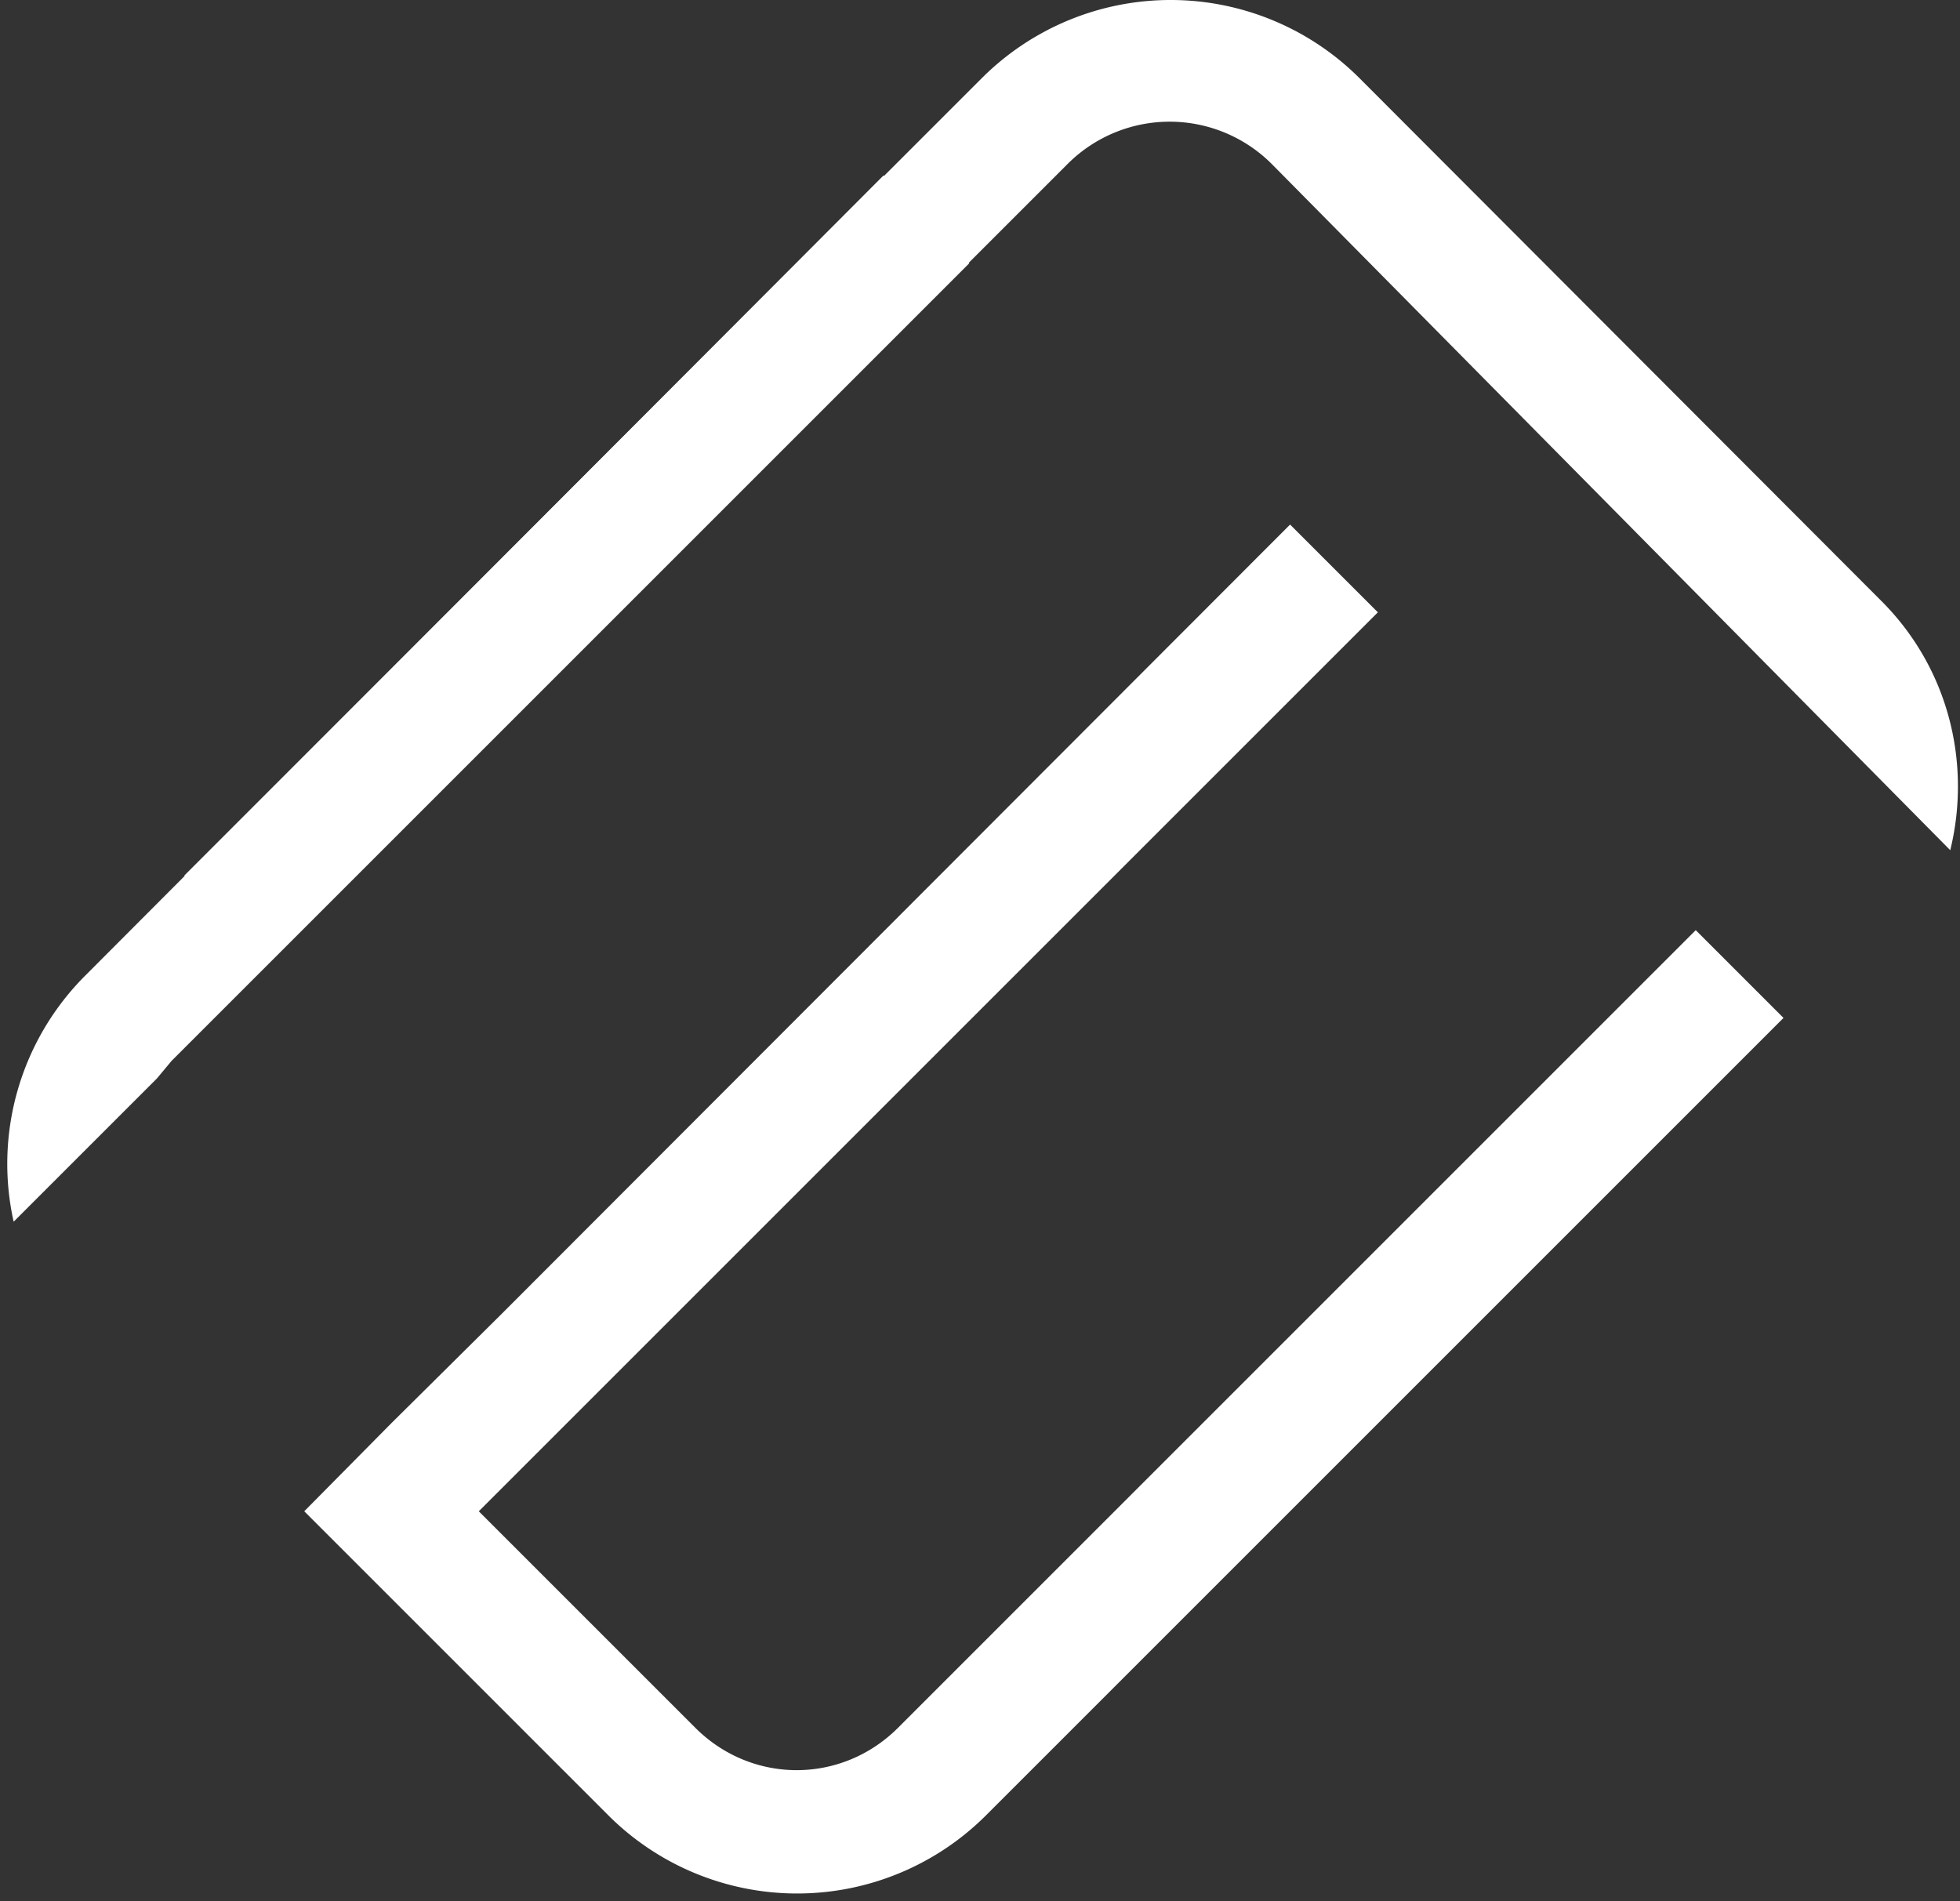
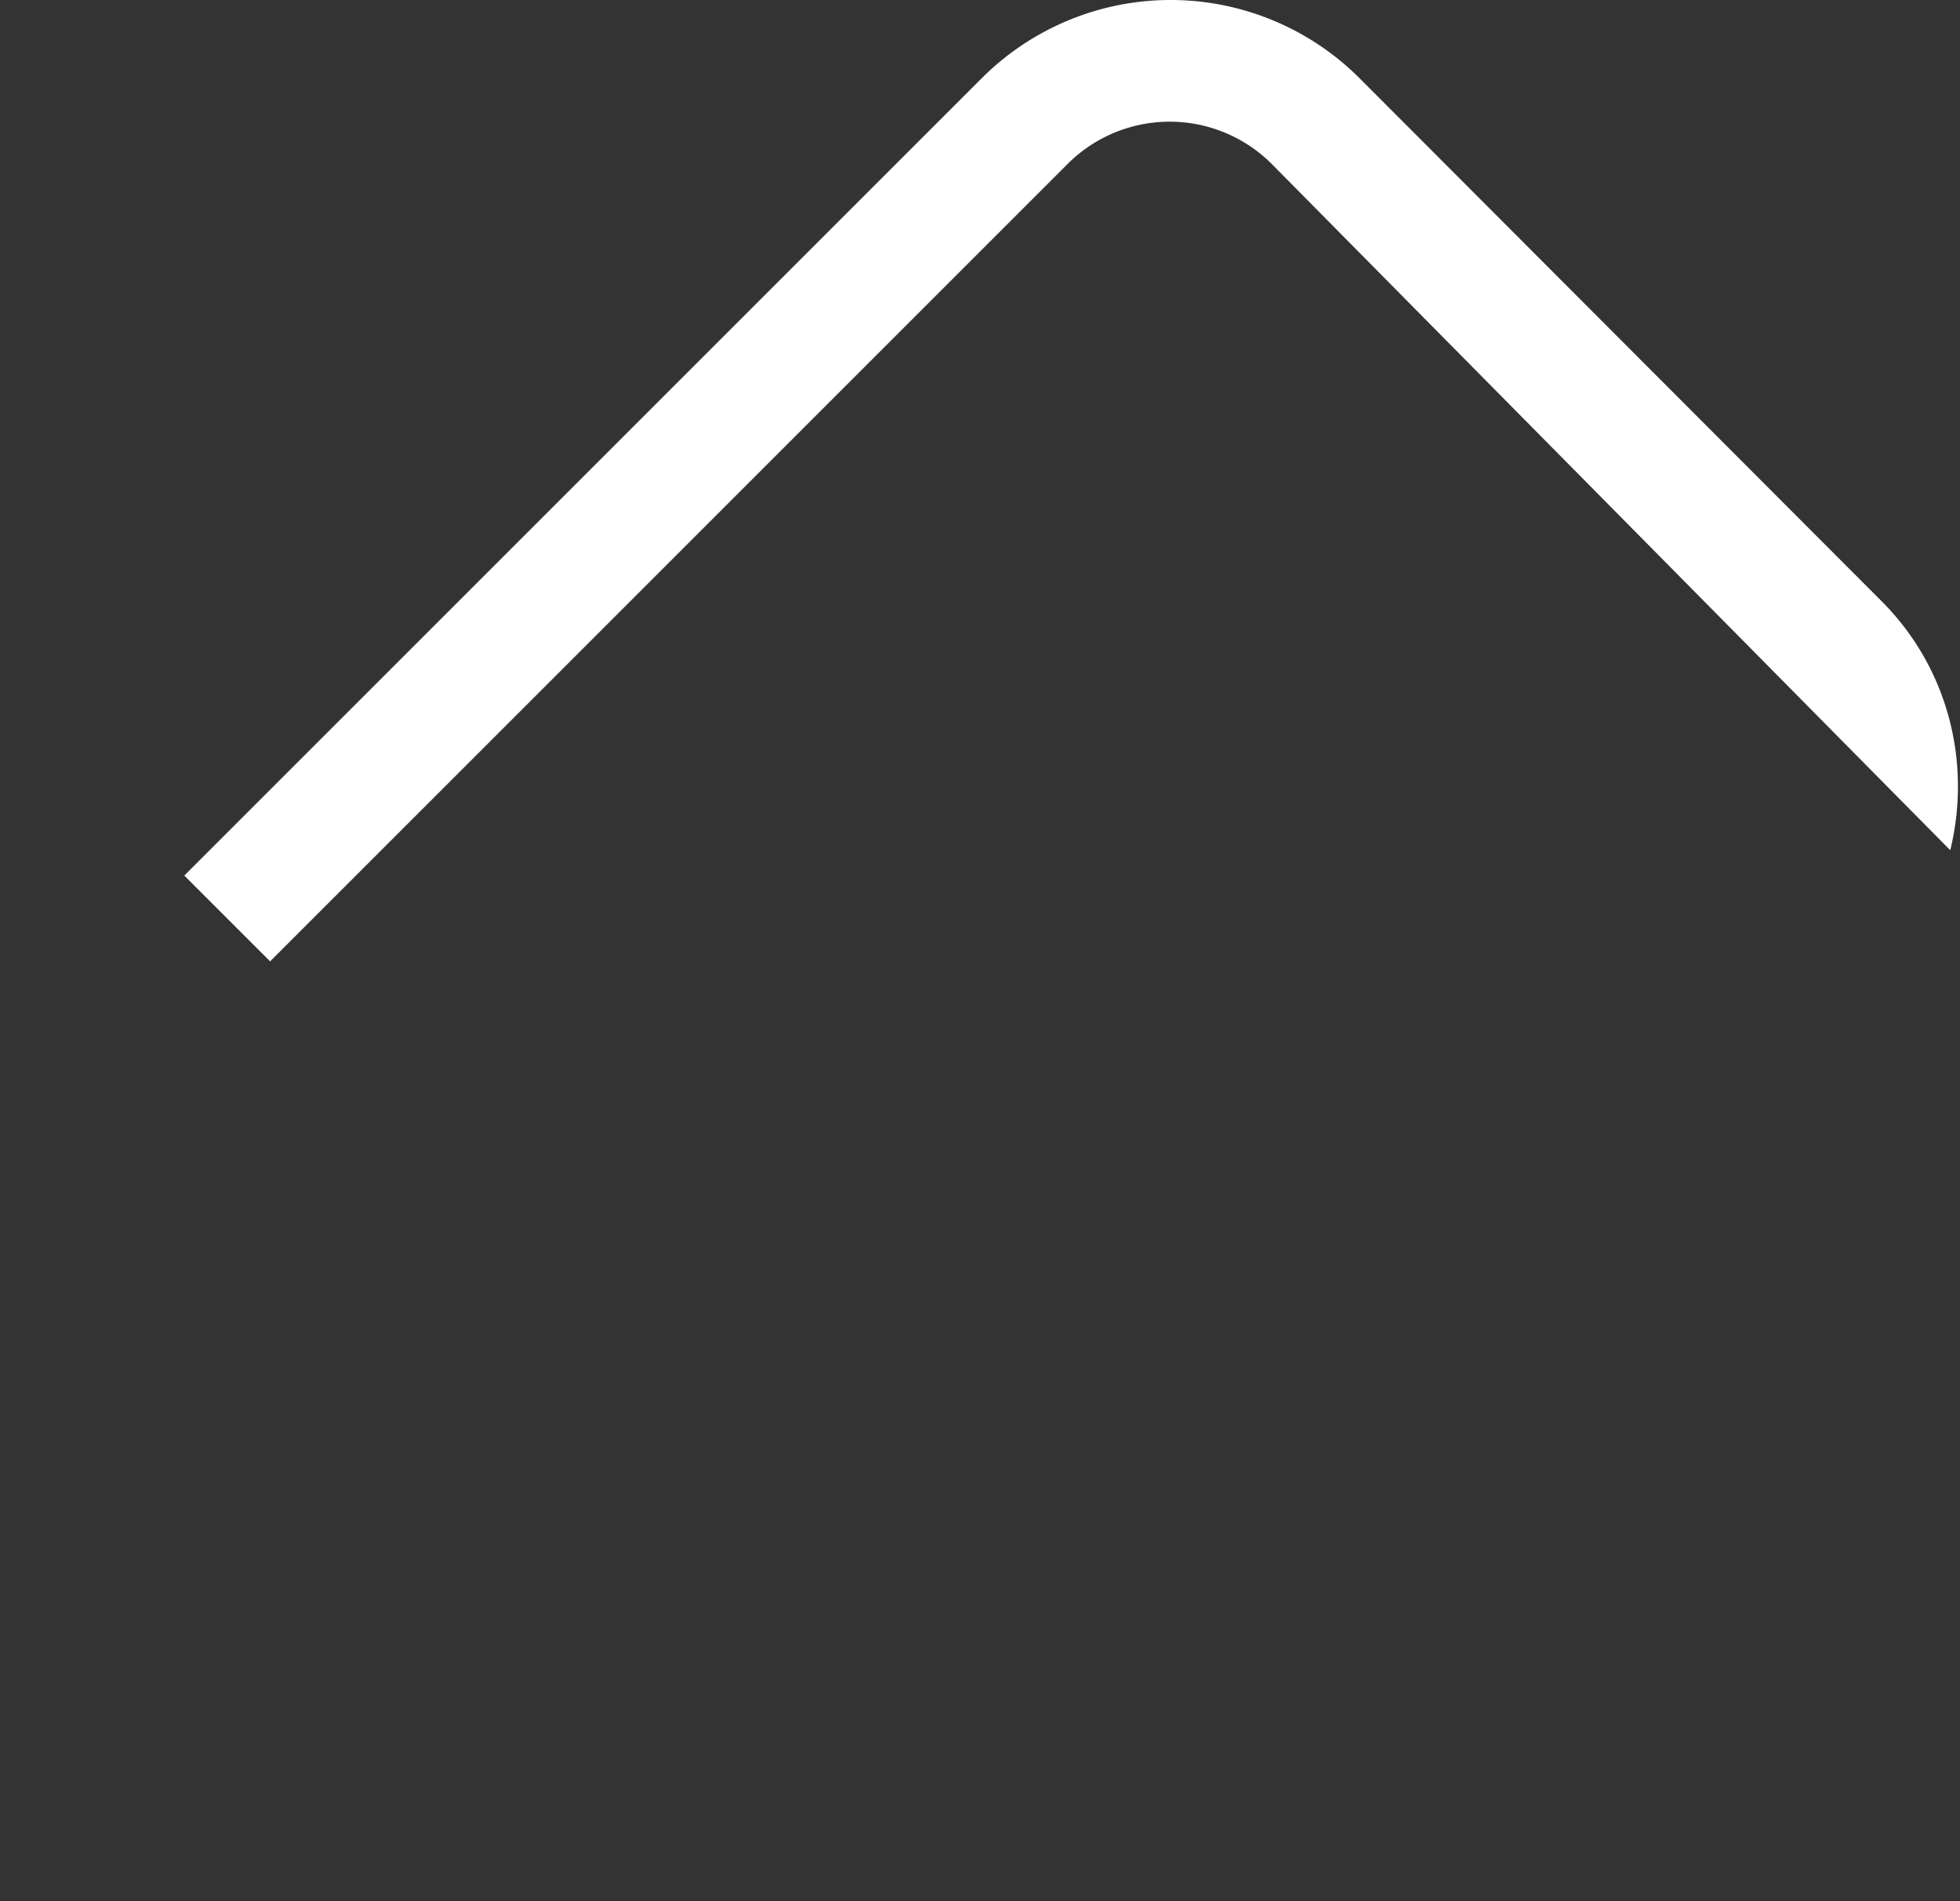
<svg xmlns="http://www.w3.org/2000/svg" fill="none" viewBox="0 0 201 195">
  <rect x="0" y="0" width="201" height="195" fill="#333333" stroke="none" />
-   <path d="m31.2 155 31.2 31.2a27.4 27.4 0 0 0 38.7 0l81.8-81.8-9-9-81.8 81.8c-5.8 5.8-15 5.8-20.8 0L49.1 155l92.2-92.2-9-9-80.9 81L40.1 146l-8.9 9ZM99.4 27 90.6 18 8.8 100a27.3 27.3 0 0 0-7.4 25.3l14.7-14.7 1.5-1.8L99.4 27Z" fill="#fff" />
  <path d="M100.7 8 18.9 89.8l8.8 8.8 81.8-81.8a14.8 14.8 0 0 1 21 .1L200 87.2c2.2-9-.2-18.8-7.2-25.7L139.4 8a27.4 27.4 0 0 0-38.7 0Z" fill="#fff" />
</svg>